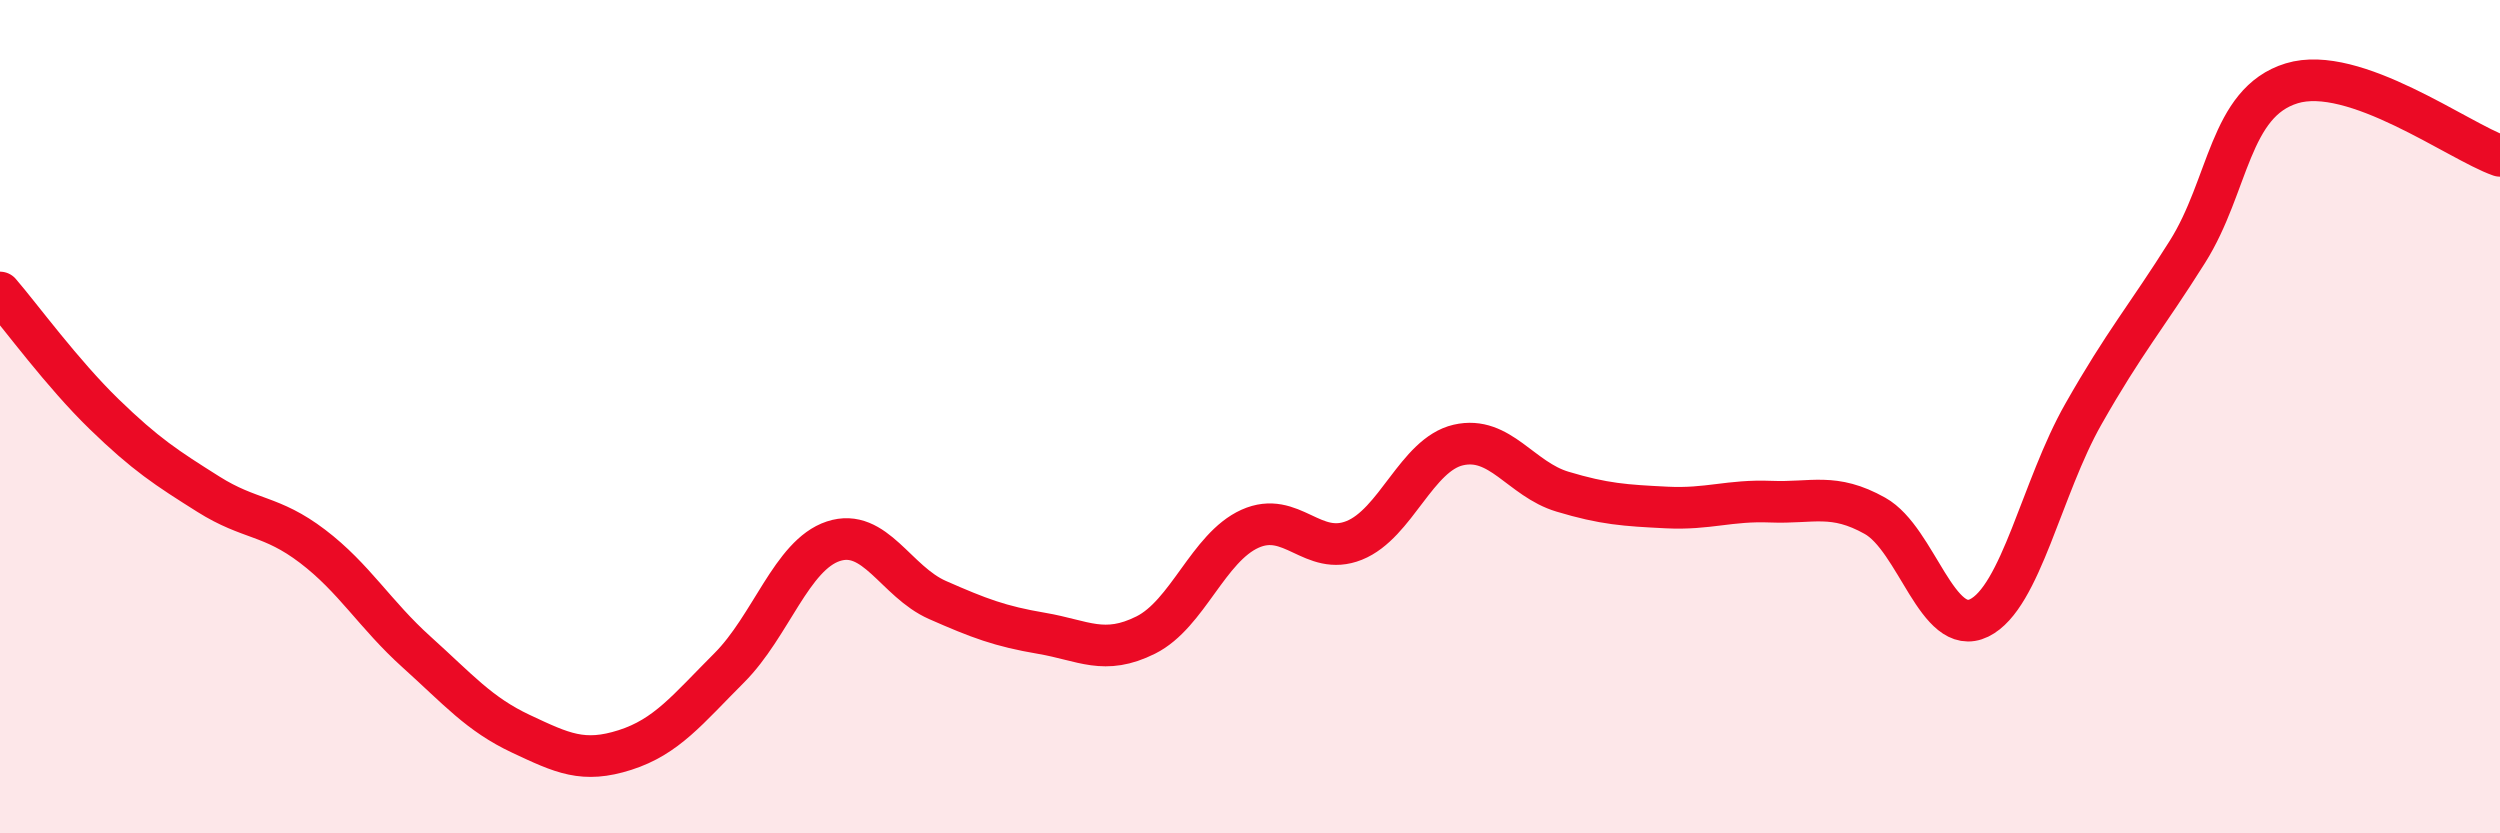
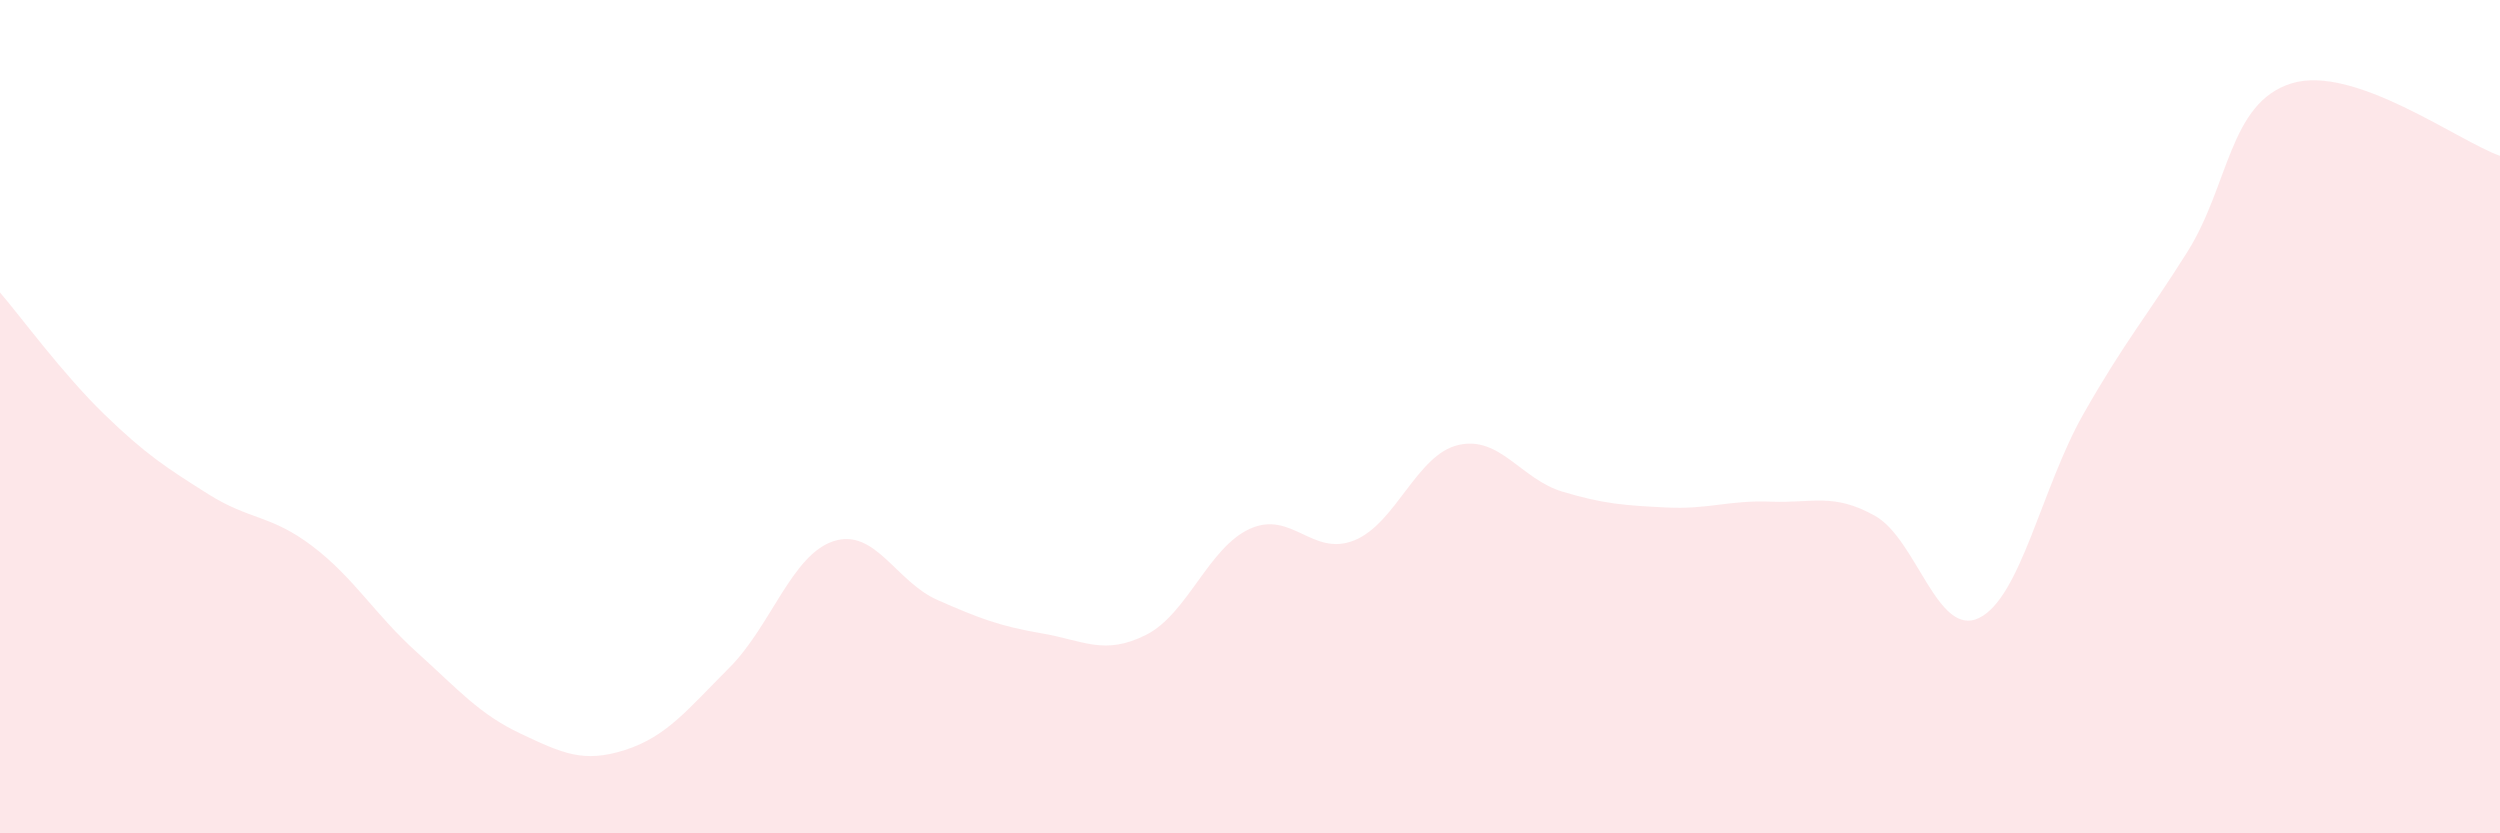
<svg xmlns="http://www.w3.org/2000/svg" width="60" height="20" viewBox="0 0 60 20">
  <path d="M 0,7.02 C 0.5,7.6 1.5,8.97 2.5,9.94 C 3.5,10.91 4,11.23 5,11.86 C 6,12.49 6.5,12.35 7.5,13.11 C 8.5,13.87 9,14.75 10,15.65 C 11,16.55 11.5,17.14 12.5,17.61 C 13.5,18.08 14,18.32 15,18 C 16,17.68 16.5,17.03 17.5,16.03 C 18.5,15.03 19,13.32 20,12.99 C 21,12.66 21.5,13.96 22.5,14.4 C 23.5,14.84 24,15.03 25,15.2 C 26,15.37 26.5,15.74 27.5,15.24 C 28.5,14.74 29,13.14 30,12.69 C 31,12.24 31.5,13.37 32.5,12.97 C 33.5,12.57 34,10.91 35,10.68 C 36,10.45 36.5,11.5 37.5,11.8 C 38.5,12.1 39,12.13 40,12.18 C 41,12.23 41.5,12 42.5,12.04 C 43.5,12.08 44,11.82 45,12.38 C 46,12.94 46.5,15.32 47.5,14.83 C 48.5,14.34 49,11.7 50,9.94 C 51,8.18 51.5,7.63 52.5,6.04 C 53.5,4.45 53.5,2.46 55,2 C 56.5,1.54 59,3.39 60,3.74L60 20L0 20Z" fill="#EB0A25" opacity="0.1" stroke-linecap="round" stroke-linejoin="round" />
-   <path d="M 0,7.02 C 0.5,7.6 1.5,8.97 2.5,9.94 C 3.5,10.91 4,11.23 5,11.86 C 6,12.49 6.5,12.35 7.5,13.11 C 8.5,13.87 9,14.75 10,15.65 C 11,16.55 11.5,17.14 12.5,17.61 C 13.5,18.08 14,18.32 15,18 C 16,17.68 16.5,17.03 17.5,16.03 C 18.5,15.03 19,13.32 20,12.99 C 21,12.66 21.5,13.96 22.5,14.4 C 23.5,14.84 24,15.03 25,15.2 C 26,15.37 26.5,15.74 27.5,15.24 C 28.5,14.74 29,13.14 30,12.69 C 31,12.24 31.5,13.37 32.5,12.97 C 33.5,12.57 34,10.91 35,10.68 C 36,10.45 36.5,11.5 37.5,11.8 C 38.5,12.1 39,12.13 40,12.18 C 41,12.23 41.5,12 42.5,12.04 C 43.5,12.08 44,11.82 45,12.38 C 46,12.94 46.5,15.32 47.5,14.83 C 48.5,14.34 49,11.7 50,9.94 C 51,8.18 51.5,7.63 52.5,6.04 C 53.5,4.45 53.5,2.46 55,2 C 56.5,1.54 59,3.39 60,3.74" stroke="#EB0A25" stroke-width="1" fill="none" stroke-linecap="round" stroke-linejoin="round" />
</svg>